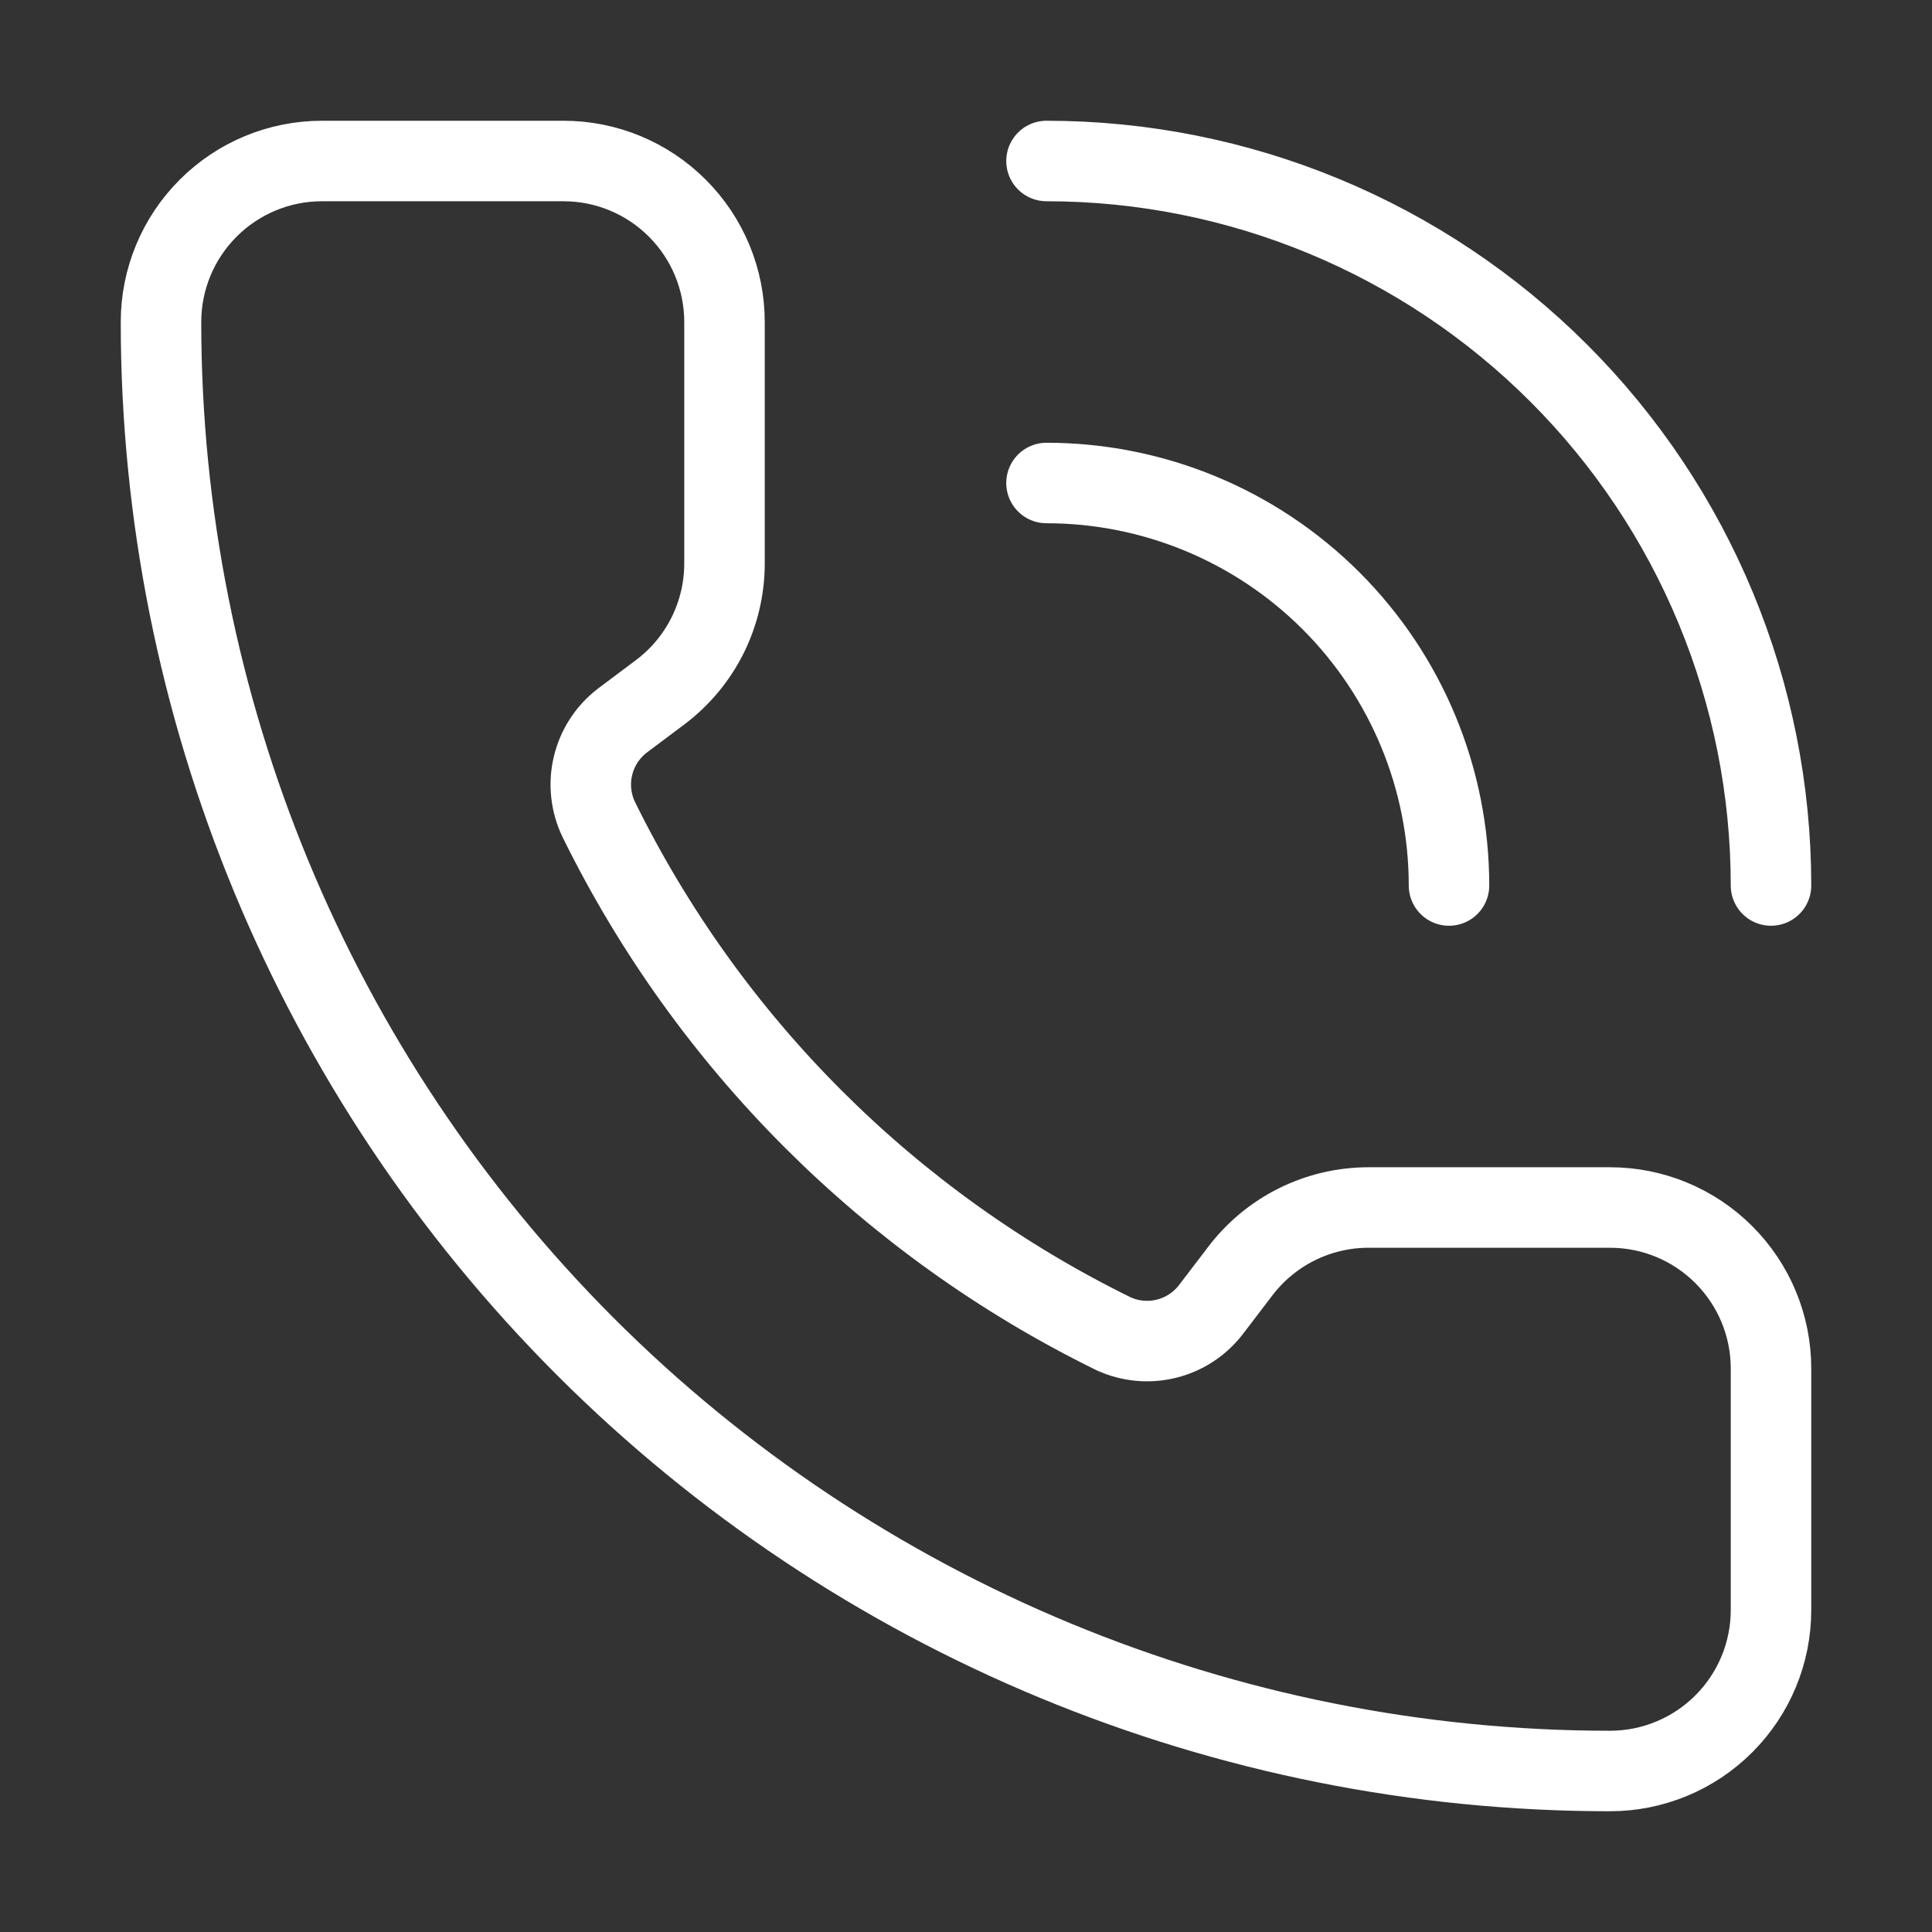
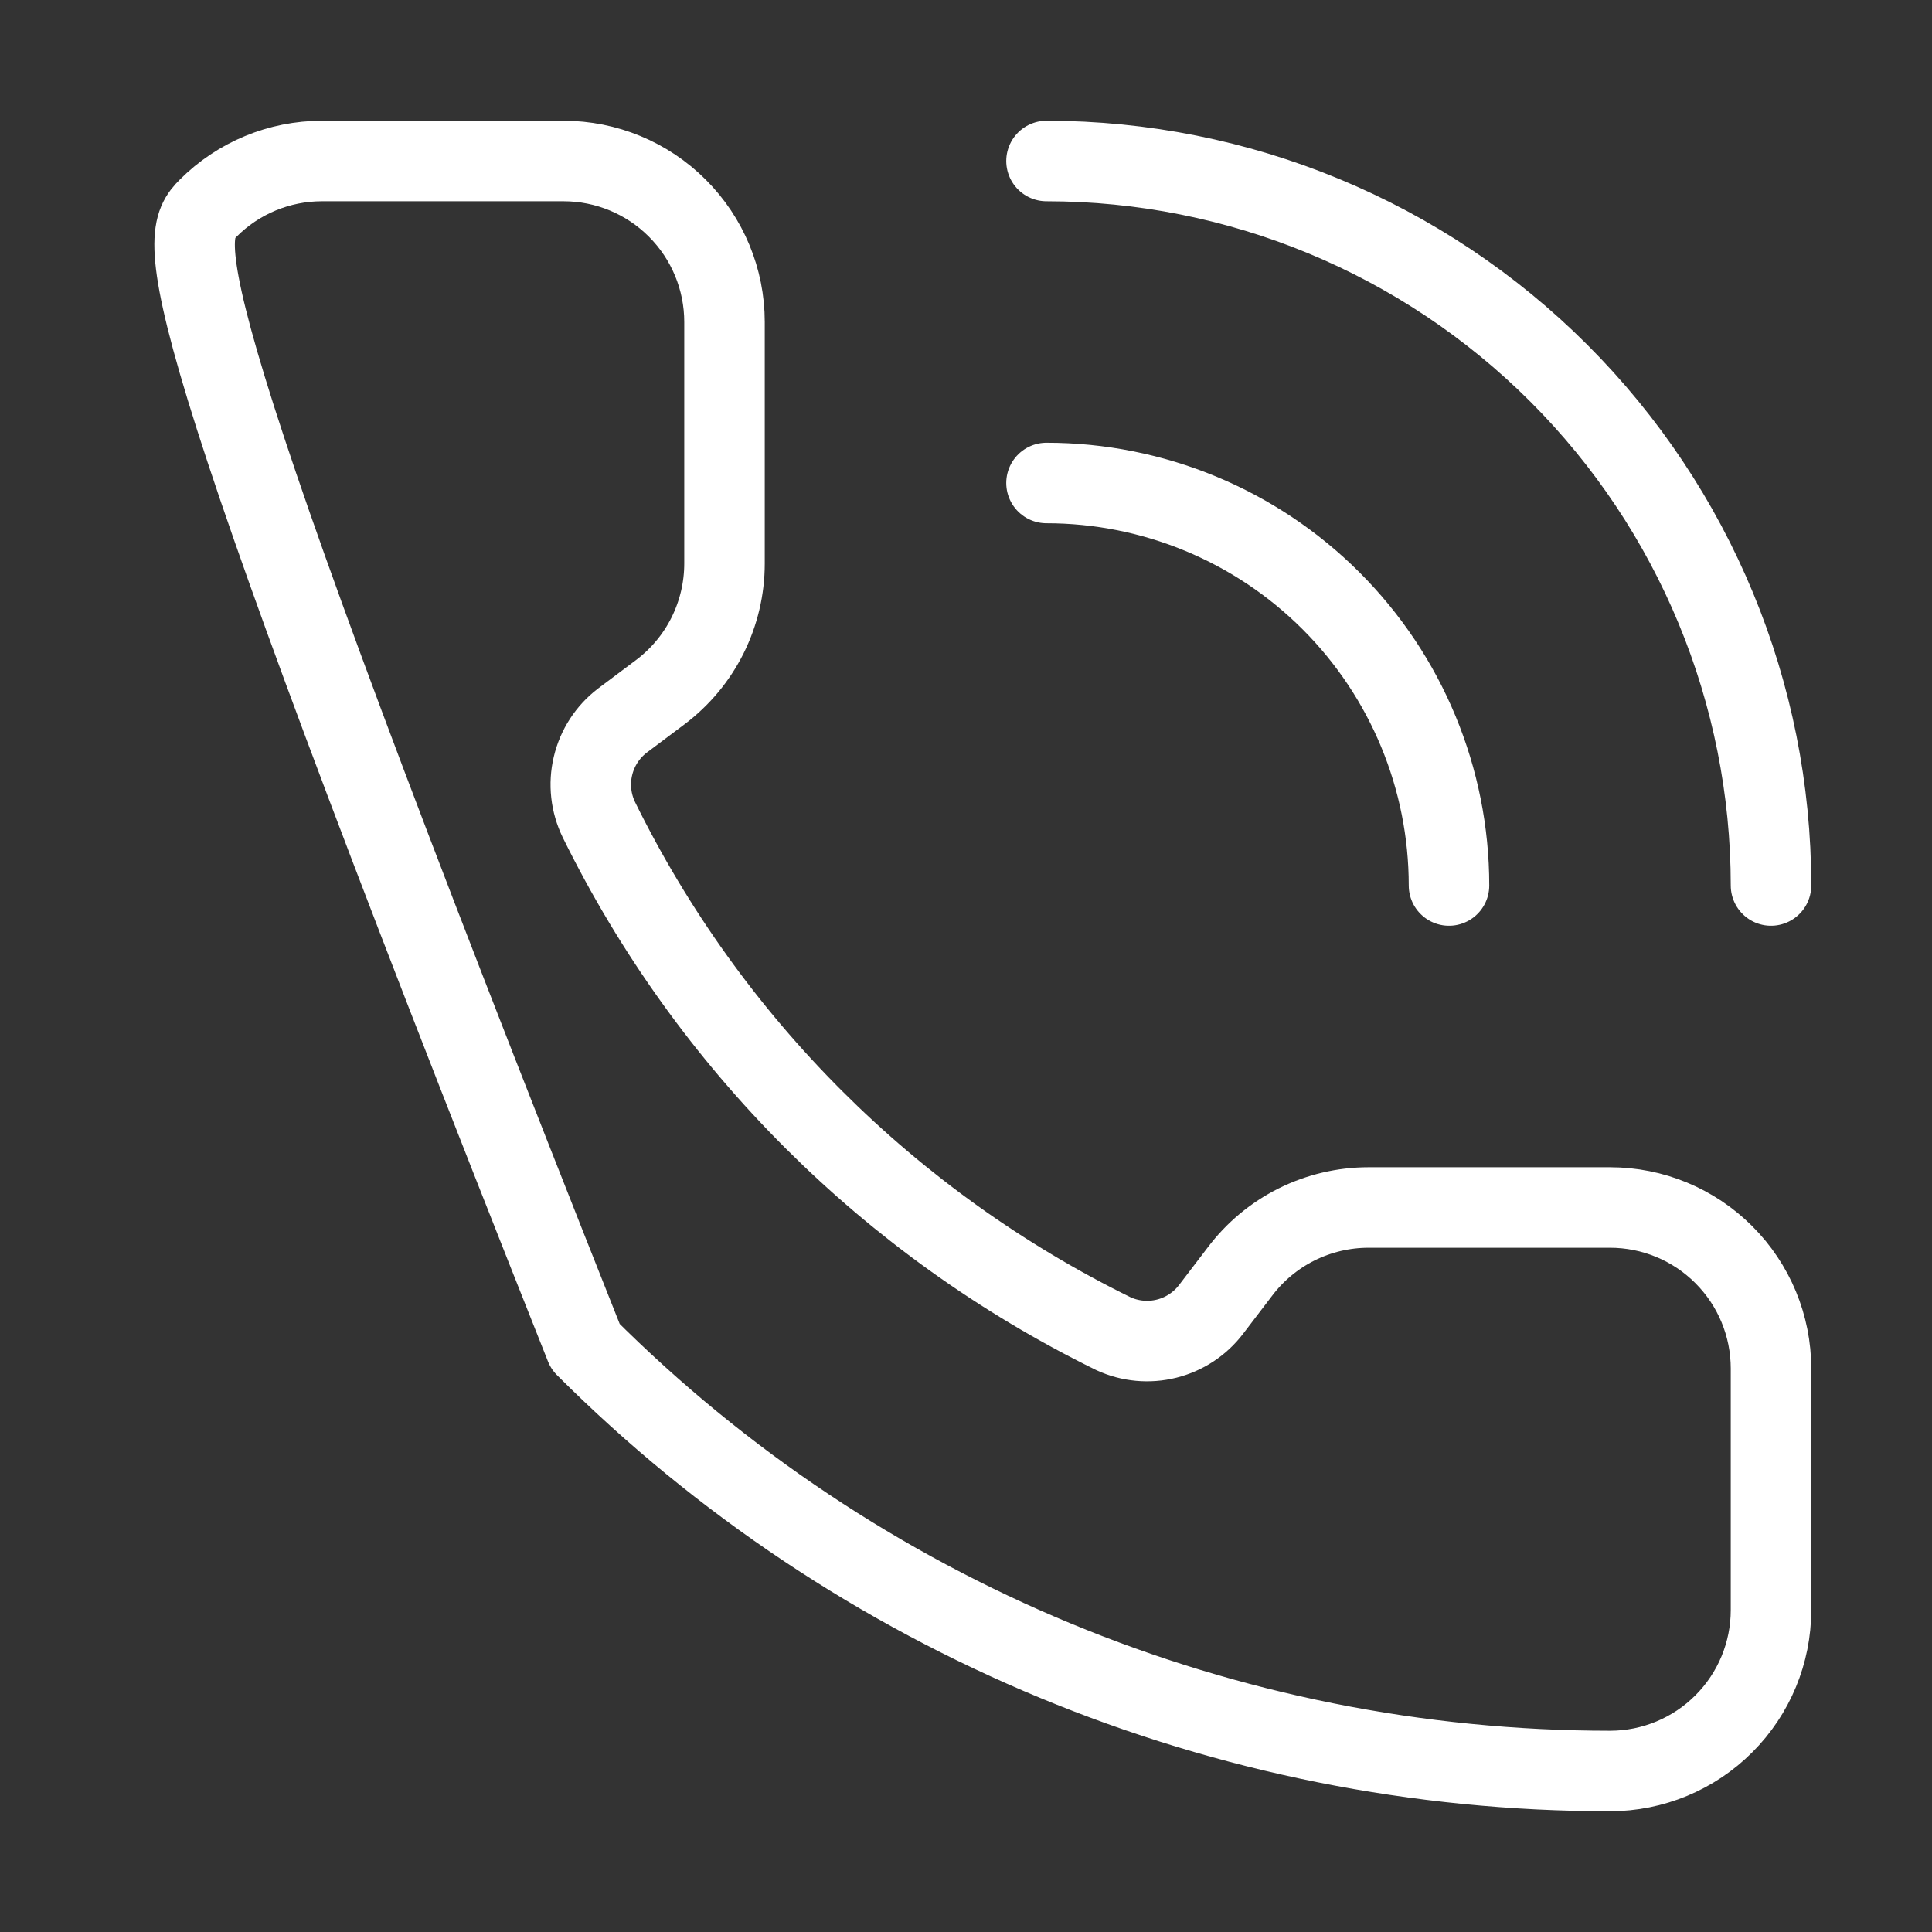
<svg xmlns="http://www.w3.org/2000/svg" width="48" height="48" viewBox="0 0 48 48" fill="none">
  <rect x="0" y="0" width="48" height="48" fill="#333333" stroke="none" />
-   <path d="M26 4C30.774 4 35.352 5.896 38.728 9.272C42.104 12.648 44 17.226 44 22M26 12C28.652 12 31.196 13.054 33.071 14.929C34.946 16.804 36 19.348 36 22M27.664 33.136C28.077 33.326 28.542 33.369 28.983 33.259C29.424 33.149 29.815 32.892 30.09 32.53L30.8 31.6C31.173 31.103 31.656 30.7 32.211 30.422C32.767 30.145 33.379 30 34 30H40C41.061 30 42.078 30.421 42.828 31.172C43.579 31.922 44 32.939 44 34V40C44 41.061 43.579 42.078 42.828 42.828C42.078 43.579 41.061 44 40 44C30.452 44 21.296 40.207 14.544 33.456C7.793 26.704 4 17.548 4 8C4 6.939 4.421 5.922 5.172 5.172C5.922 4.421 6.939 4 8 4H14C15.061 4 16.078 4.421 16.828 5.172C17.579 5.922 18 6.939 18 8V14C18 14.621 17.855 15.233 17.578 15.789C17.3 16.344 16.897 16.827 16.4 17.2L15.464 17.902C15.097 18.182 14.838 18.581 14.732 19.031C14.625 19.48 14.678 19.953 14.88 20.368C17.613 25.92 22.109 30.41 27.664 33.136Z" stroke="white" stroke-width="2" stroke-linecap="round" stroke-linejoin="round" />
+   <path d="M26 4C30.774 4 35.352 5.896 38.728 9.272C42.104 12.648 44 17.226 44 22M26 12C28.652 12 31.196 13.054 33.071 14.929C34.946 16.804 36 19.348 36 22M27.664 33.136C28.077 33.326 28.542 33.369 28.983 33.259C29.424 33.149 29.815 32.892 30.09 32.53L30.8 31.6C31.173 31.103 31.656 30.7 32.211 30.422C32.767 30.145 33.379 30 34 30H40C41.061 30 42.078 30.421 42.828 31.172C43.579 31.922 44 32.939 44 34V40C44 41.061 43.579 42.078 42.828 42.828C42.078 43.579 41.061 44 40 44C30.452 44 21.296 40.207 14.544 33.456C4 6.939 4.421 5.922 5.172 5.172C5.922 4.421 6.939 4 8 4H14C15.061 4 16.078 4.421 16.828 5.172C17.579 5.922 18 6.939 18 8V14C18 14.621 17.855 15.233 17.578 15.789C17.3 16.344 16.897 16.827 16.4 17.2L15.464 17.902C15.097 18.182 14.838 18.581 14.732 19.031C14.625 19.48 14.678 19.953 14.88 20.368C17.613 25.92 22.109 30.41 27.664 33.136Z" stroke="white" stroke-width="2" stroke-linecap="round" stroke-linejoin="round" />
</svg>